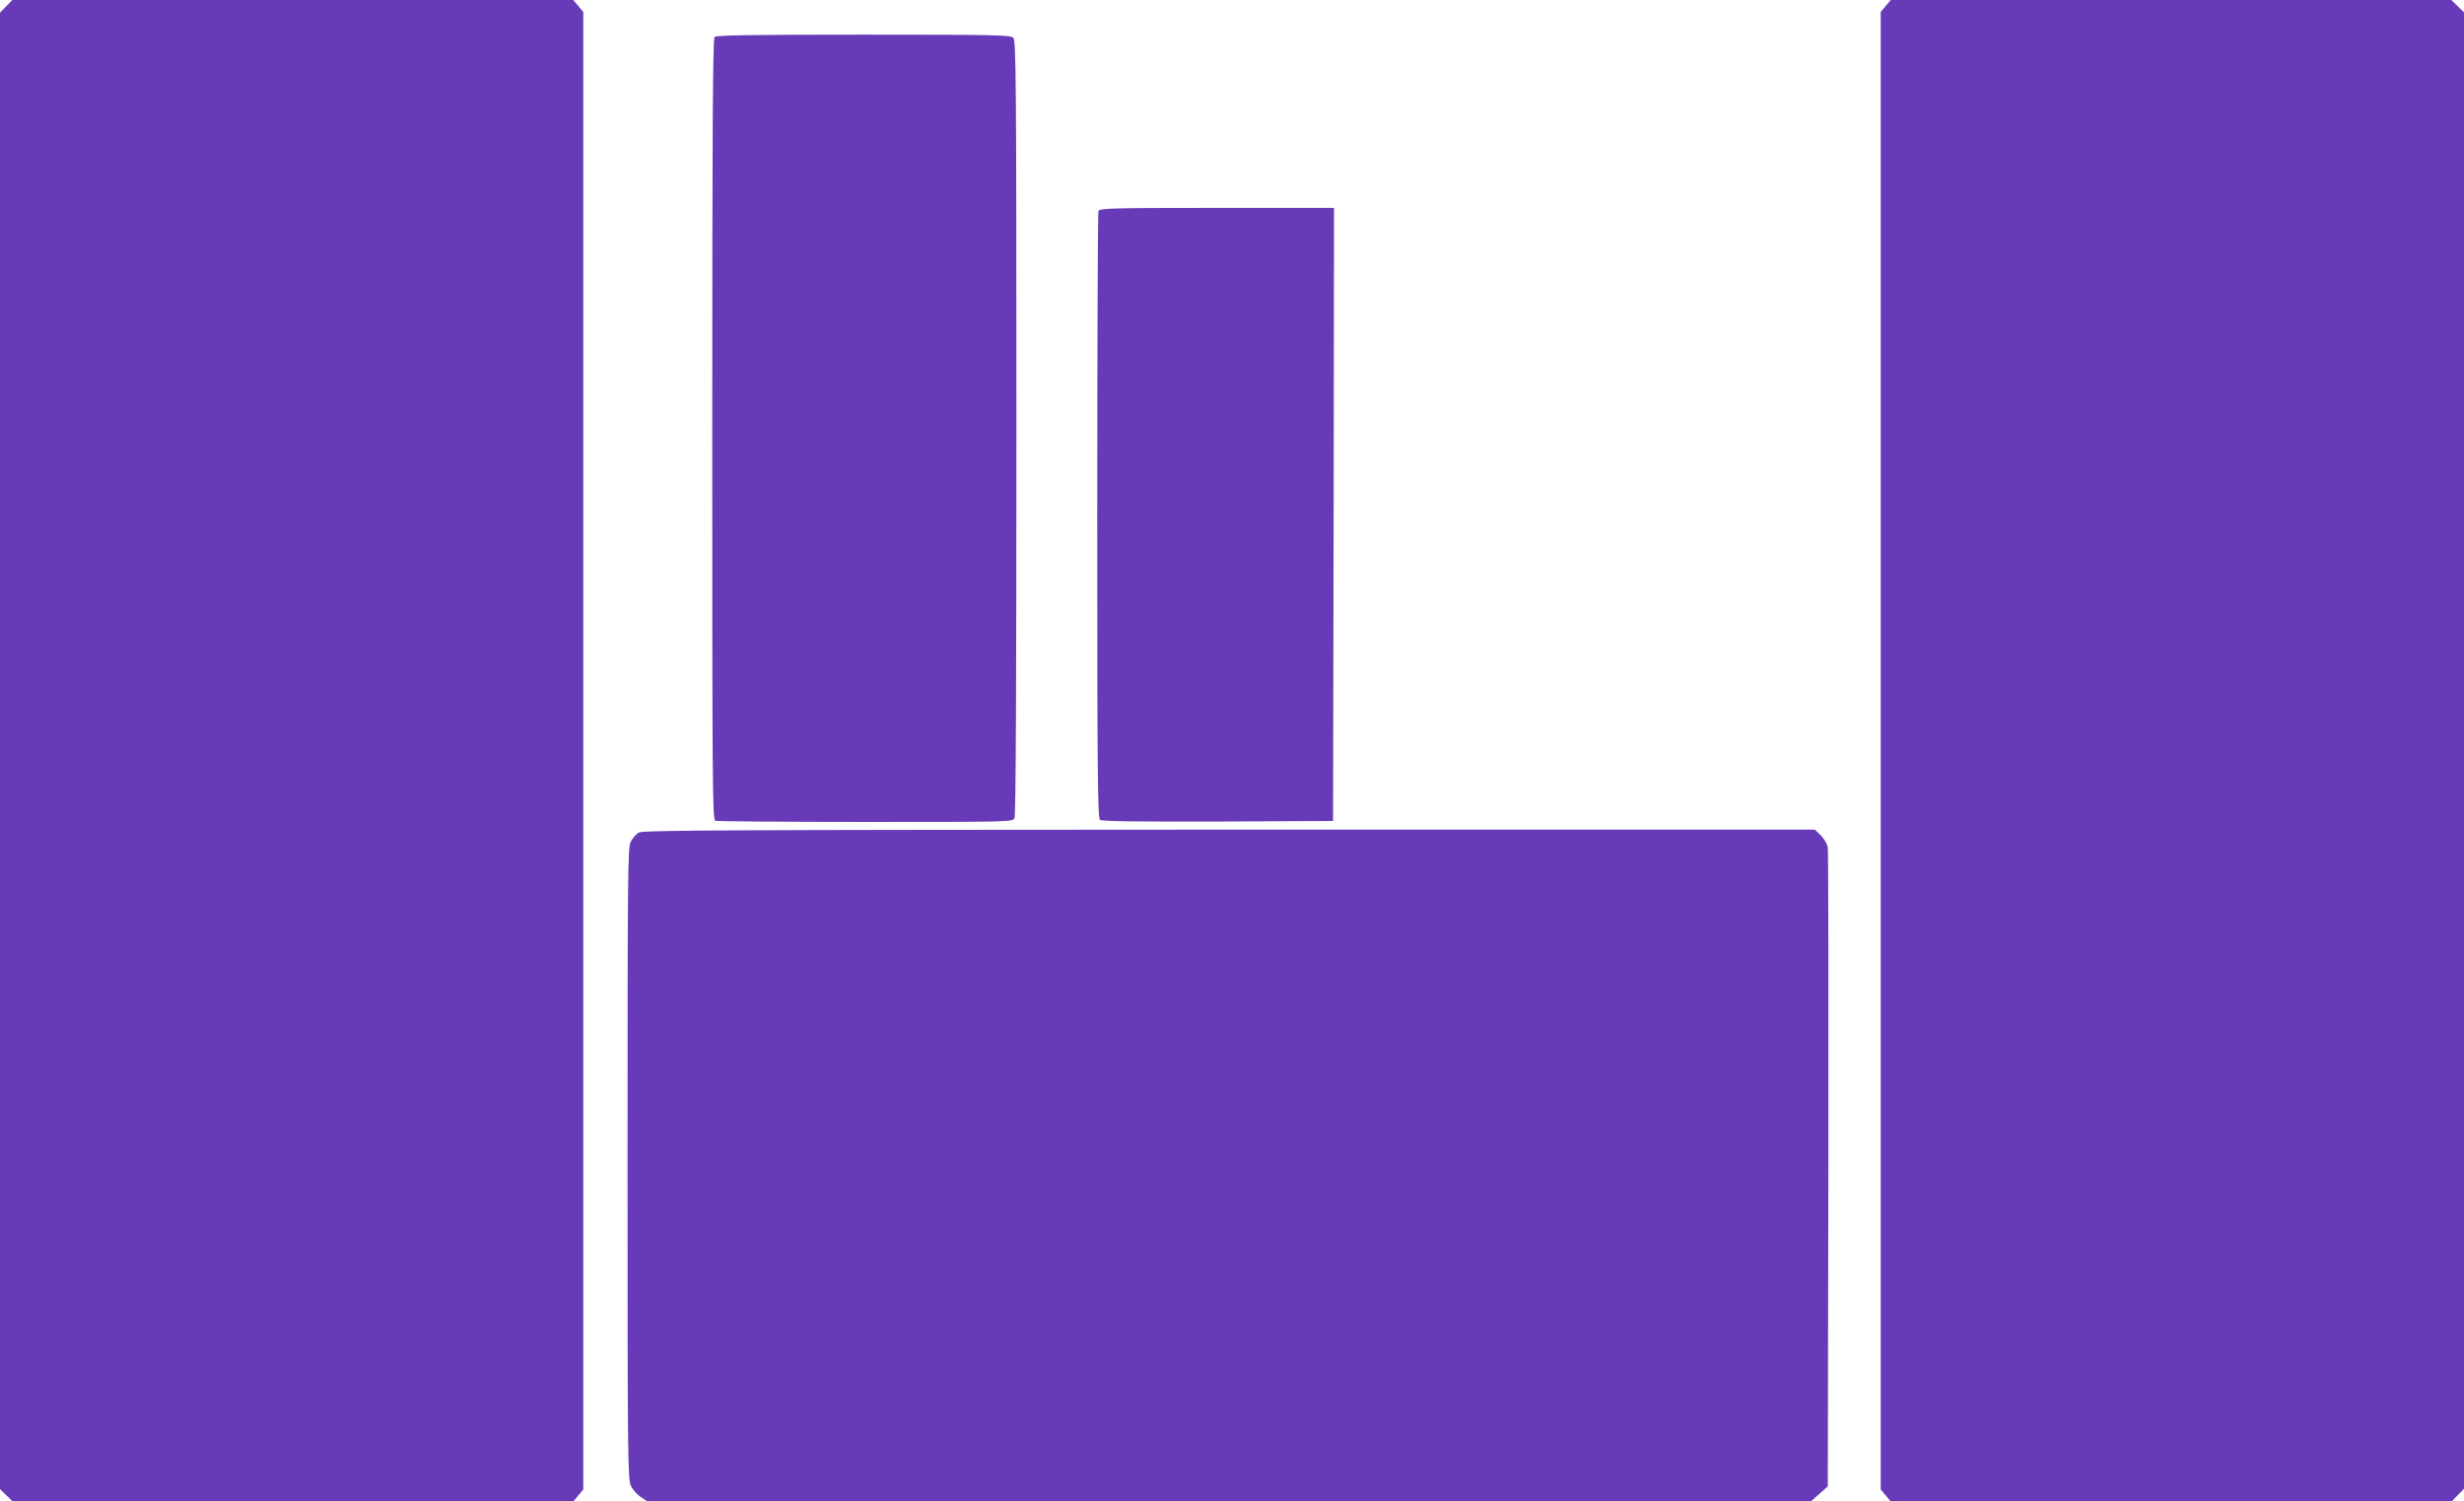
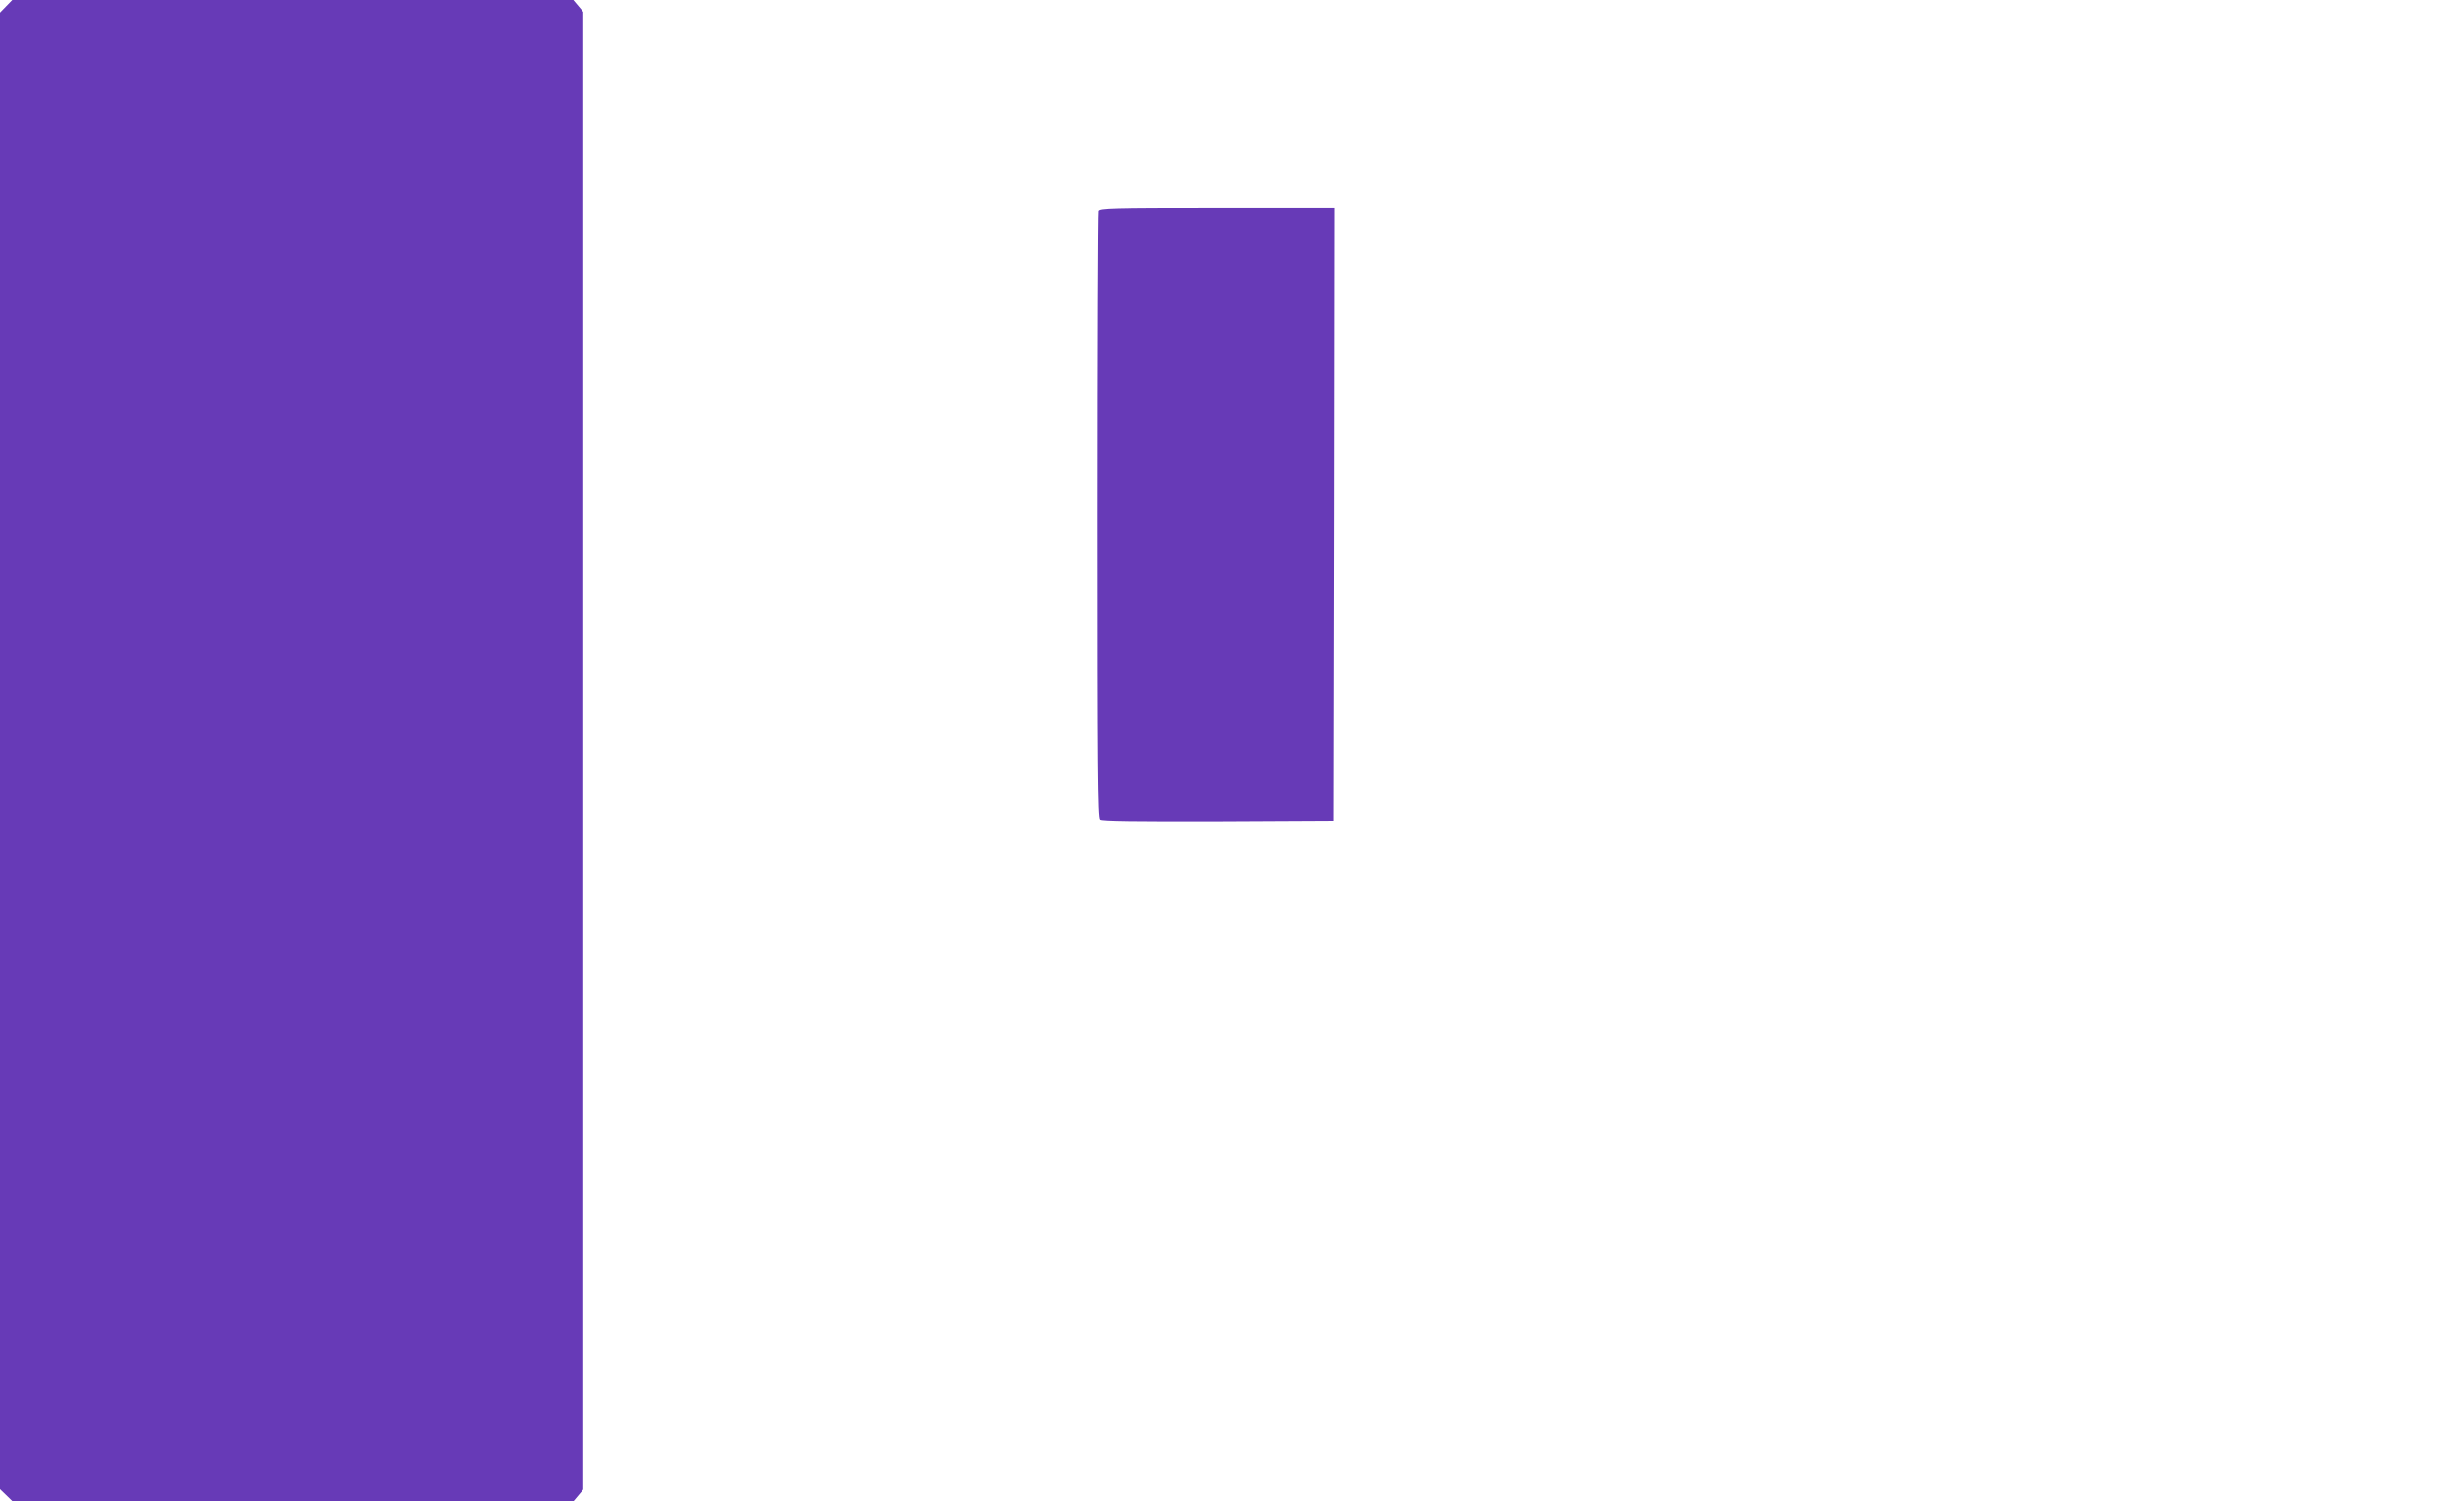
<svg xmlns="http://www.w3.org/2000/svg" version="1.0" width="1280pt" height="780pt" viewBox="0 0 1280 780" preserveAspectRatio="xMidYMid meet">
  <g transform="translate(0,780) scale(0.1,-0.1)" fill="#673ab7" stroke="none">
    <path d="M32 7767 l-32 -33 0 -3835 0 -3835 33 -32 33 -32 1456 0 1456 0 26 31 26 31 0 3838 0 3838 -26 31 -26 31 -1457 0 -1457 0 -32 -33z" />
-     <path d="M9796 7769 l-26 -31 0 -3838 0 -3838 26 -31 26 -31 1457 0 1457 0 32 33 32 33 0 3835 0 3835 -33 32 -33 32 -1456 0 -1456 0 -26 -31z" />
-     <path d="M3712 7608 c-9 -9 -12 -476 -12 -2039 0 -1839 1 -2027 16 -2033 9 -3 359 -6 779 -6 745 0 765 0 775 19 7 13 10 663 10 2030 0 1814 -2 2011 -16 2025 -14 14 -98 16 -778 16 -579 0 -765 -3 -774 -12z" />
    <path d="M5706 6704 c-3 -9 -6 -721 -6 -1584 0 -1311 2 -1569 14 -1579 9 -8 178 -10 612 -9 l599 3 3 1593 2 1592 -609 0 c-546 0 -609 -2 -615 -16z" />
-     <path d="M3319 3475 c-15 -8 -34 -30 -43 -49 -15 -31 -16 -178 -16 -1673 0 -1539 1 -1640 18 -1673 9 -19 32 -45 51 -57 l34 -23 3022 0 3022 0 44 39 44 39 3 1643 c1 904 0 1658 -3 1676 -3 18 -19 46 -36 63 l-31 30 -3041 0 c-2611 -1 -3046 -3 -3068 -15z" />
  </g>
</svg>